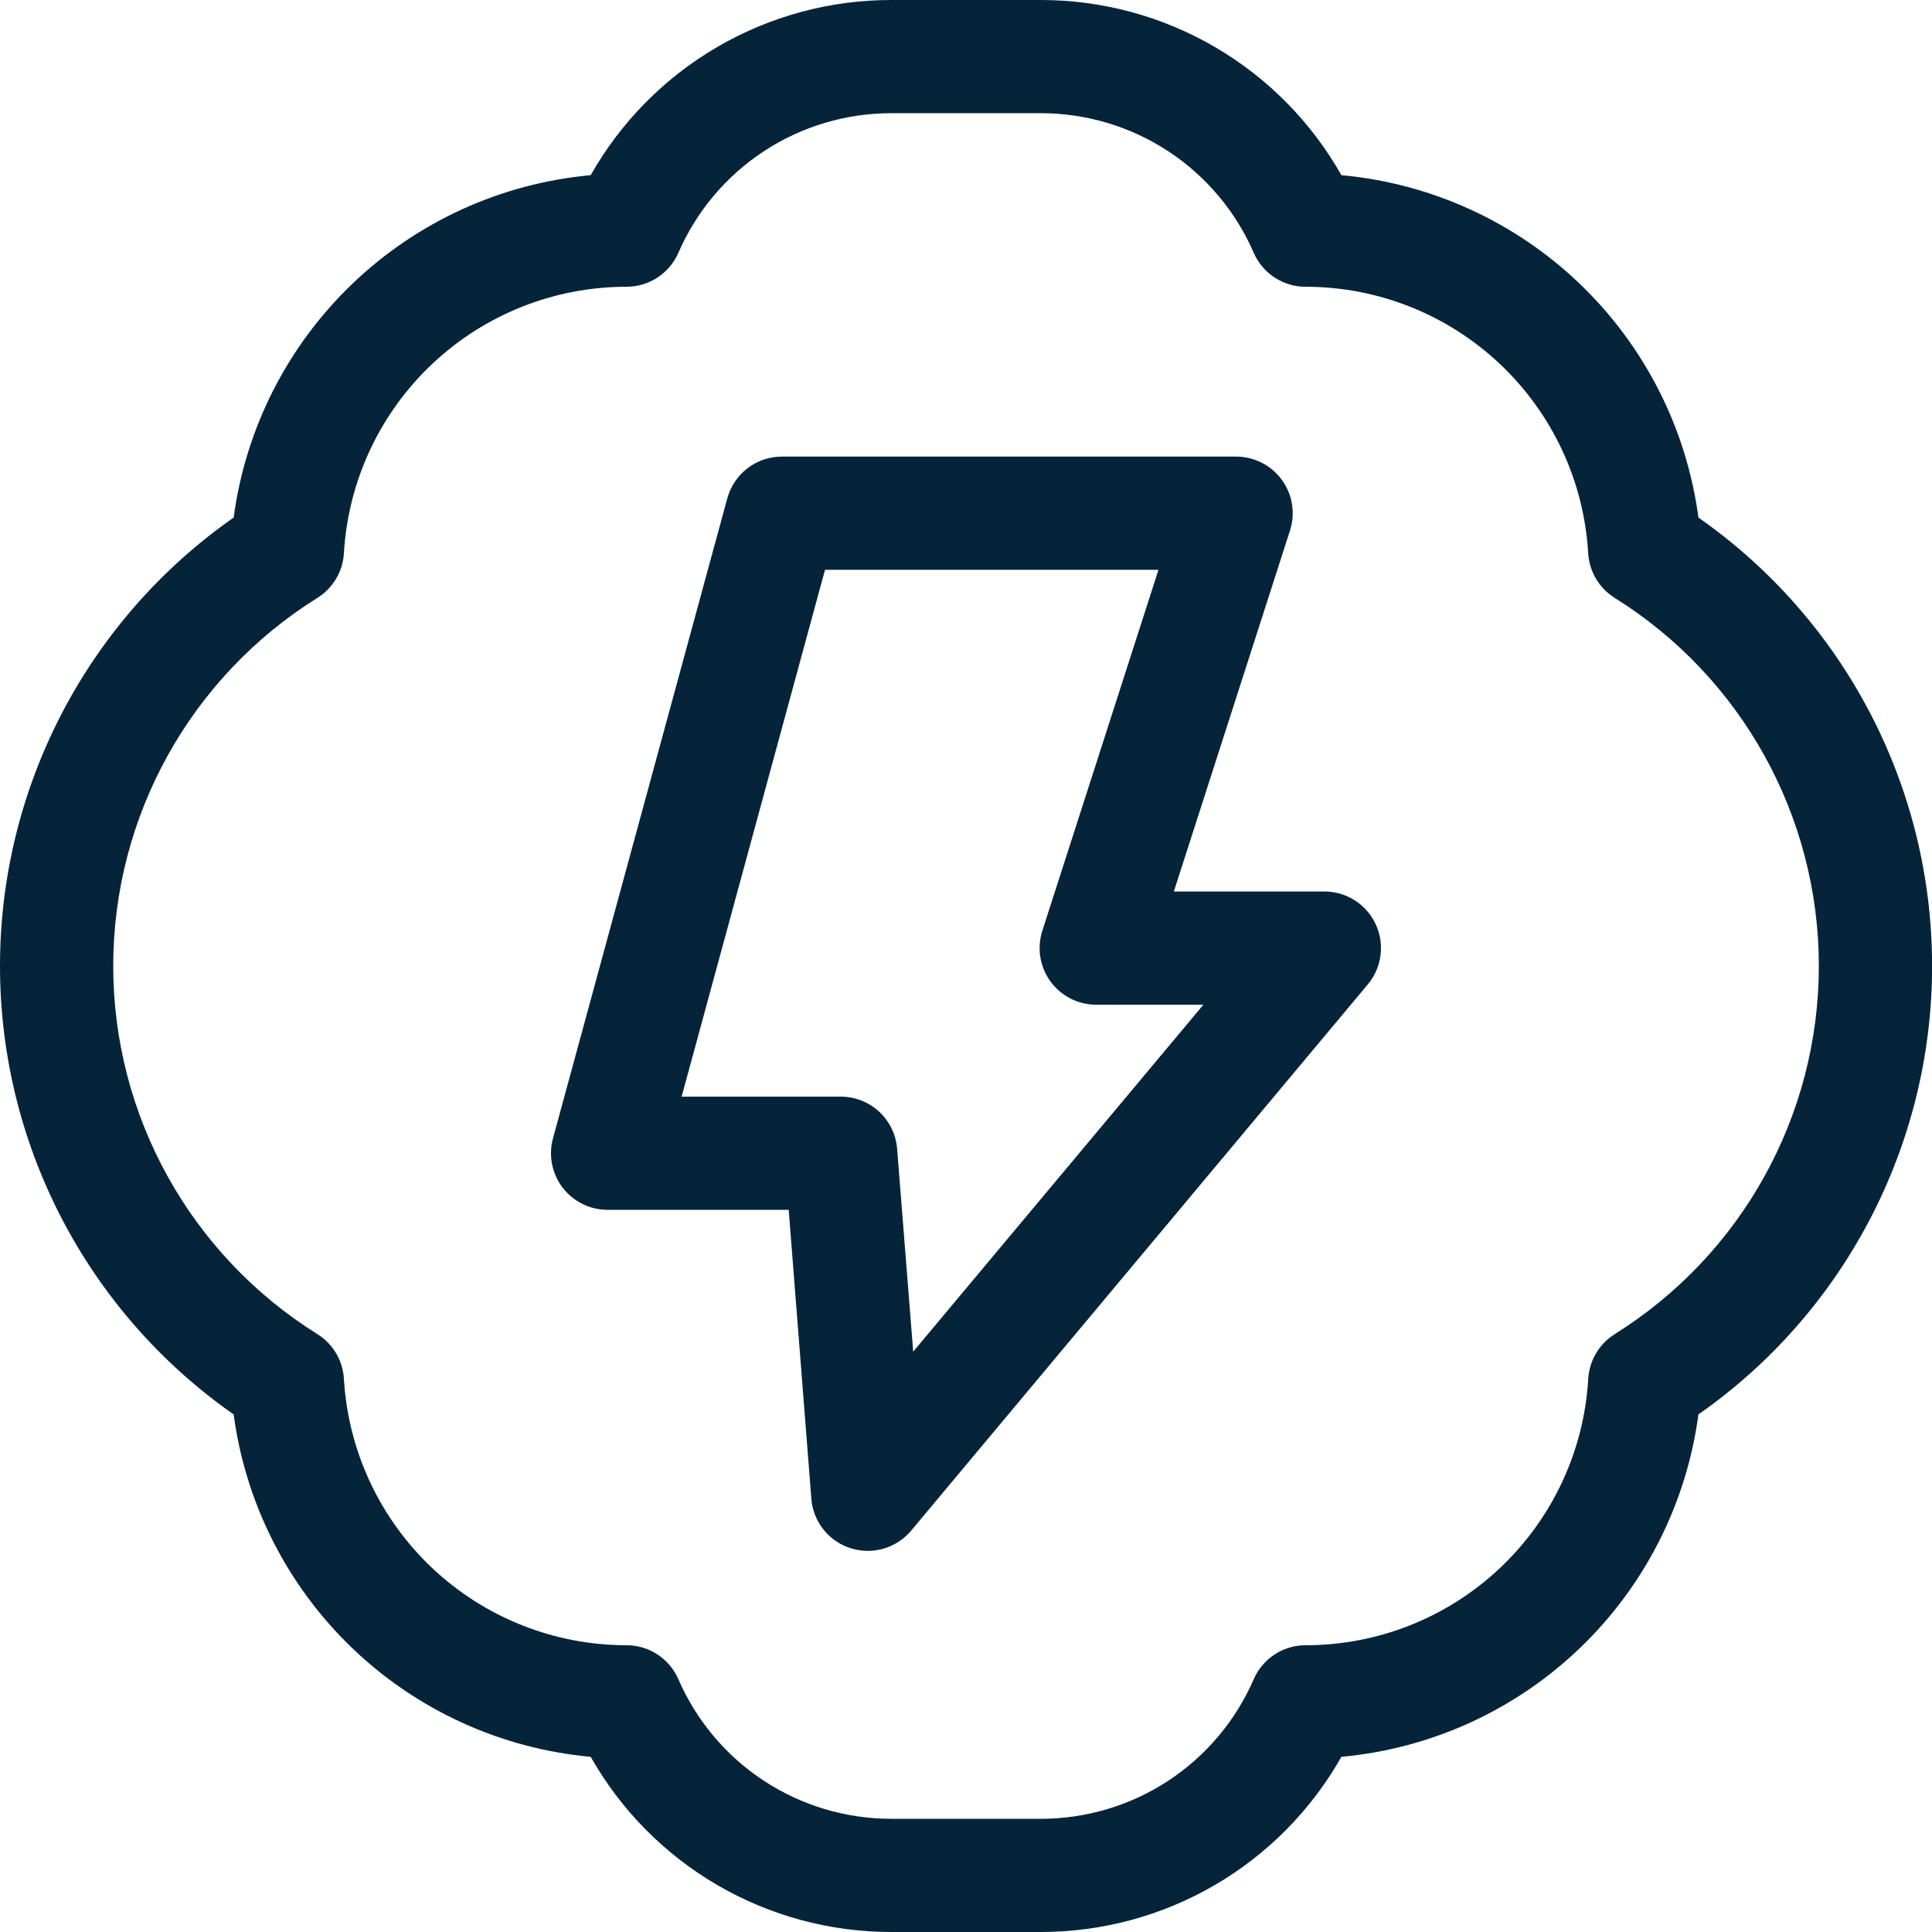
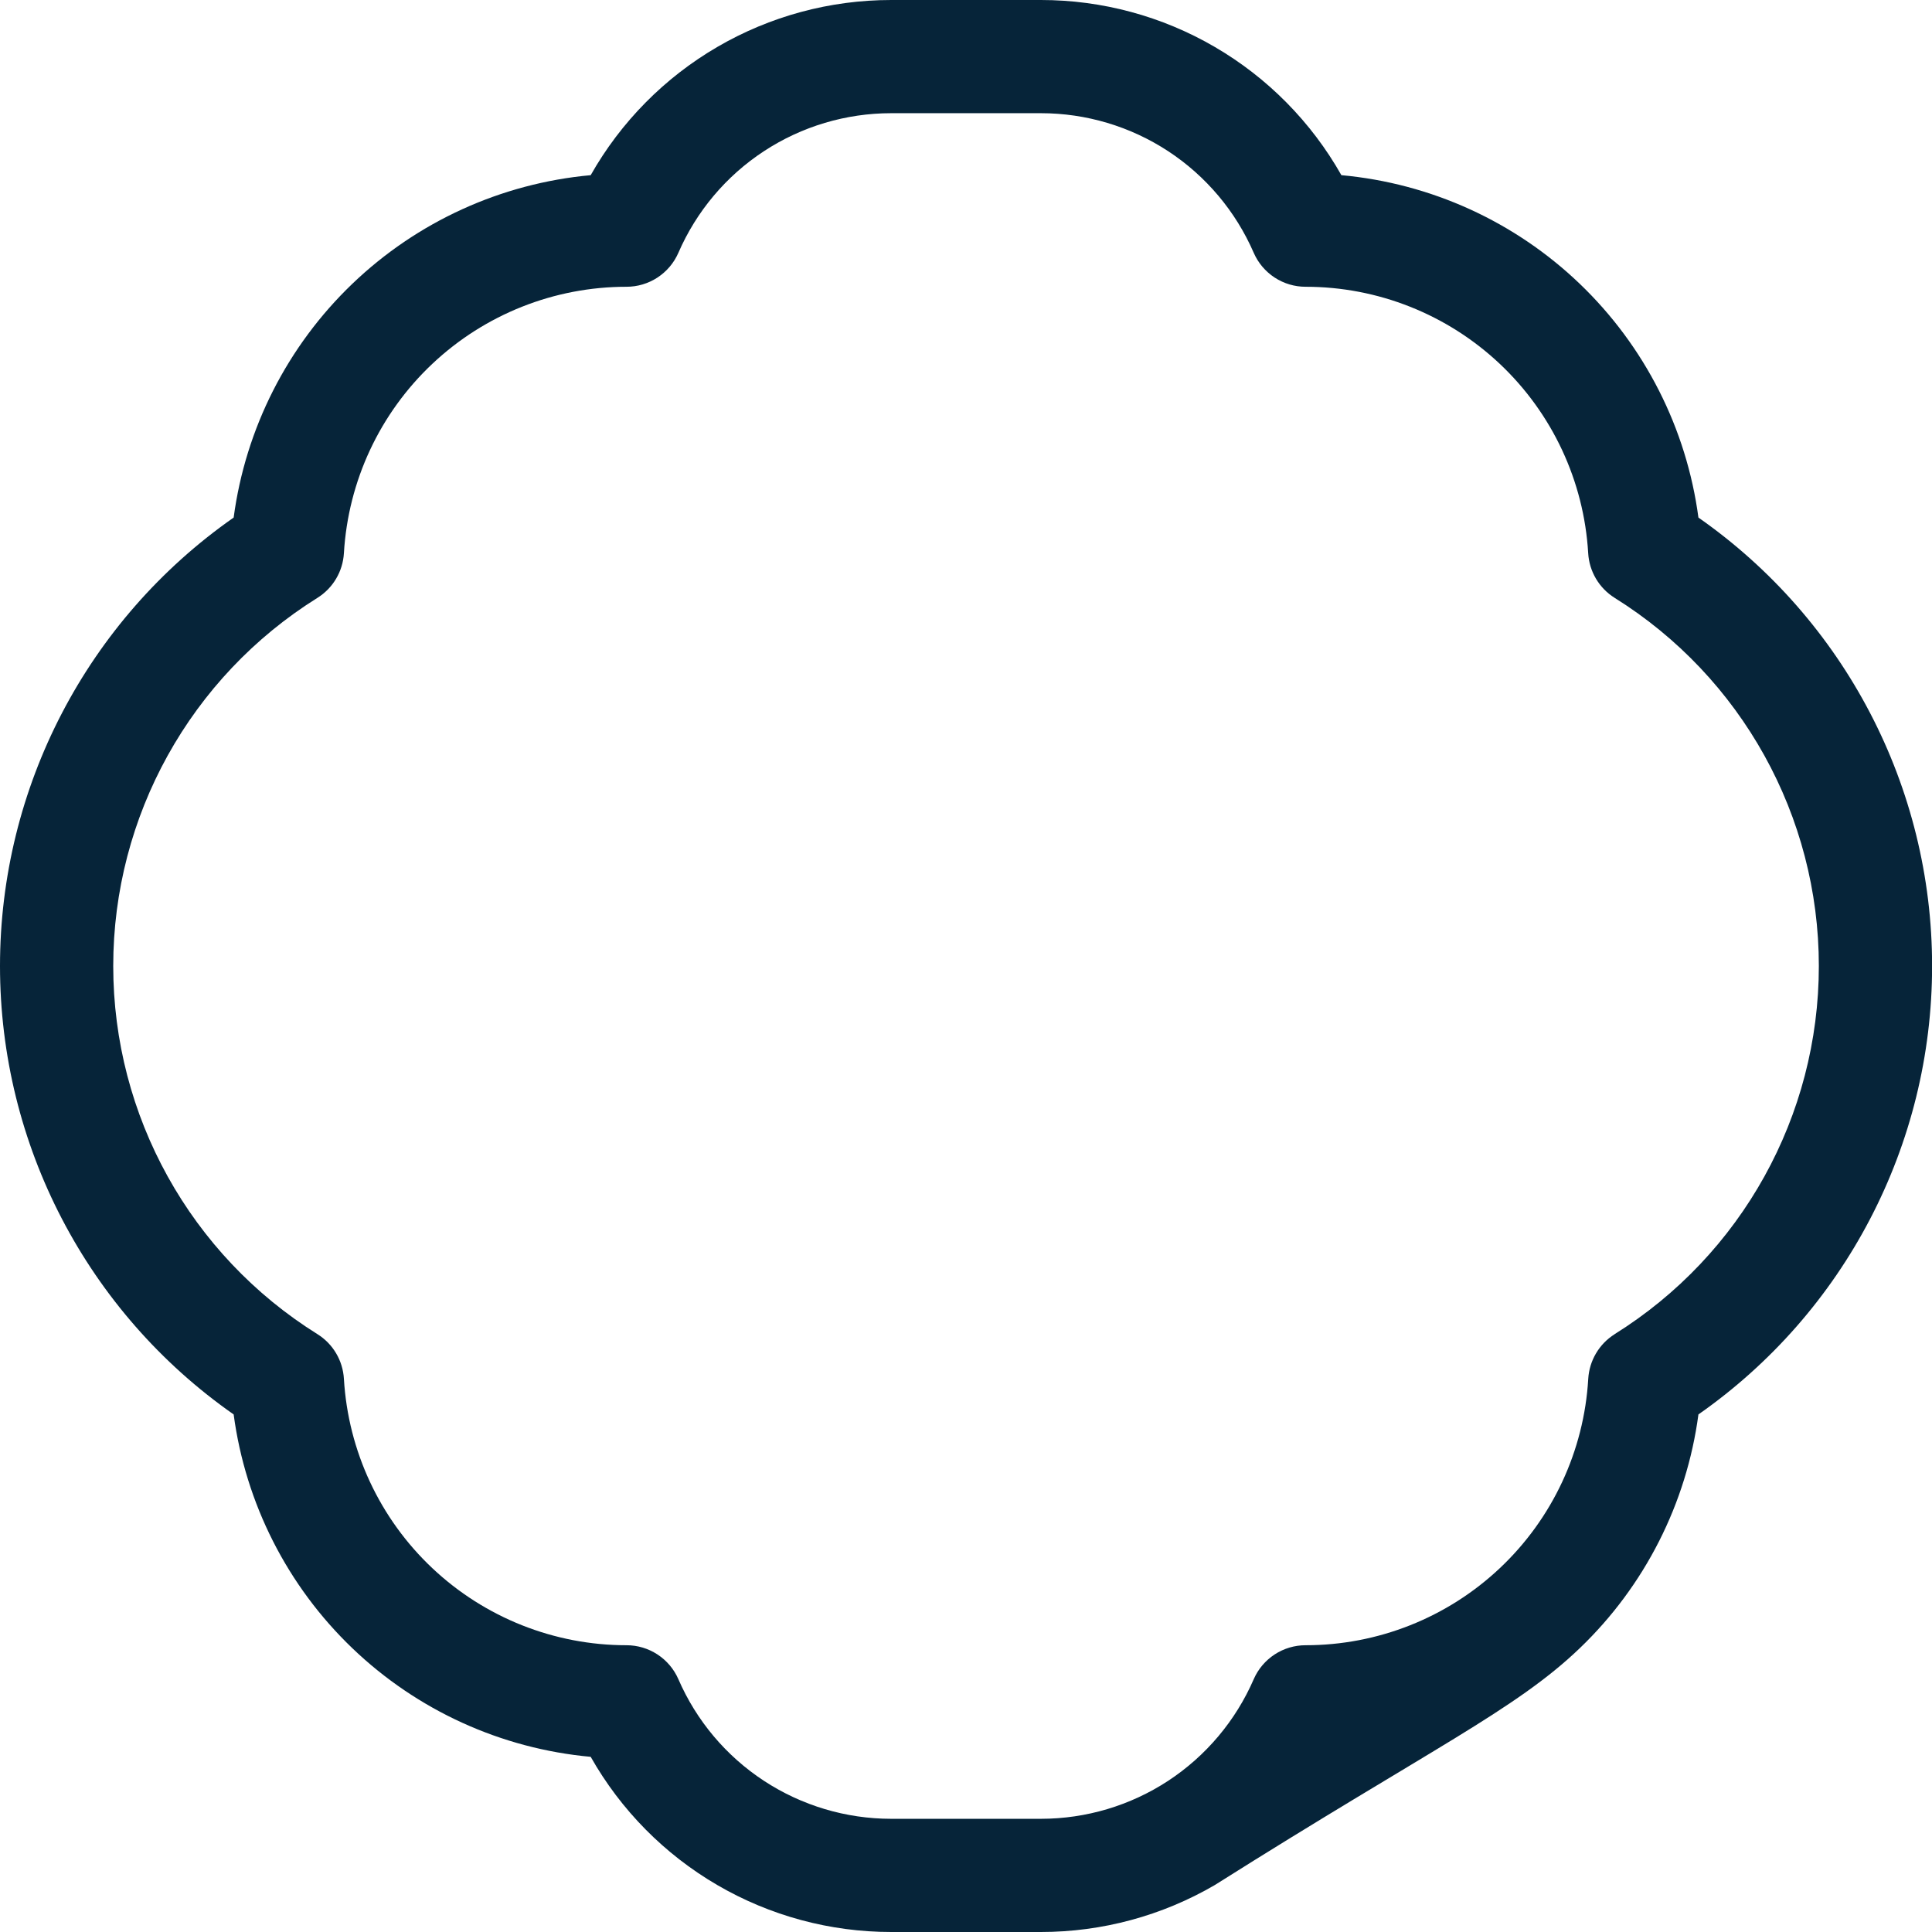
<svg xmlns="http://www.w3.org/2000/svg" width="100px" height="100px" viewBox="0 0 100 100" version="1.1">
  <title>Group 37 Copy</title>
  <g id="Page-2" stroke="none" stroke-width="1" fill="none" fill-rule="evenodd">
    <g id="Sweat-101---What-is-Hyperhidrosis" transform="translate(-719, -1709)" fill="#062439" fill-rule="nonzero">
      <g id="Group-37-Copy" transform="translate(719, 1709)">
-         <path d="M87.91,26.789 C87.295,22.178 85.13,17.913 81.772,14.693 C78.415,11.473 74.063,9.489 69.43,9.067 C67.872,6.313 65.612,4.024 62.879,2.431 C60.147,0.838 57.041,0 53.877,0 L46.127,0 C42.964,0 39.858,0.838 37.126,2.431 C34.393,4.024 32.133,6.313 30.574,9.067 C25.942,9.489 21.59,11.473 18.233,14.693 C14.875,17.913 12.71,22.178 12.094,26.789 C4.515,32.088 0,40.753 0,50 C0,59.247 4.514,67.913 12.094,73.211 C12.71,77.822 14.875,82.087 18.233,85.307 C21.59,88.527 25.942,90.511 30.574,90.933 C32.133,93.687 34.393,95.976 37.126,97.569 C39.858,99.162 42.964,100 46.127,100 L53.877,100 C57.041,100 60.147,99.162 62.879,97.569 C65.612,95.976 67.872,93.687 69.43,90.933 C74.063,90.511 78.415,88.527 81.772,85.307 C85.13,82.087 87.295,77.822 87.91,73.211 C95.49,67.912 100.005,59.247 100.005,50 C100.005,40.753 95.49,32.087 87.91,26.789 Z M83.575,69.057 C82.771,69.562 82.262,70.424 82.207,71.372 C81.988,75.102 80.351,78.606 77.631,81.168 C74.912,83.731 71.317,85.157 67.581,85.157 C67.01,85.156 66.452,85.322 65.975,85.634 C65.497,85.947 65.121,86.391 64.893,86.914 C63.961,89.061 62.422,90.89 60.465,92.174 C58.508,93.457 56.218,94.141 53.877,94.141 L46.127,94.141 C43.787,94.141 41.497,93.457 39.54,92.174 C37.582,90.89 36.044,89.061 35.112,86.914 C34.884,86.391 34.508,85.947 34.03,85.634 C33.553,85.322 32.995,85.156 32.424,85.157 C28.689,85.157 25.094,83.729 22.376,81.167 C19.657,78.604 18.021,75.101 17.801,71.372 C17.747,70.424 17.238,69.561 16.433,69.057 C9.858,64.954 5.861,57.751 5.861,50 C5.861,42.249 9.858,35.046 16.433,30.943 C17.238,30.438 17.747,29.576 17.801,28.628 C18.021,24.899 19.657,21.395 22.376,18.833 C25.094,16.271 28.689,14.843 32.424,14.843 C32.995,14.844 33.553,14.678 34.03,14.366 C34.508,14.053 34.884,13.609 35.112,13.086 C36.044,10.939 37.582,9.11 39.54,7.826 C41.497,6.543 43.786,5.859 46.127,5.859 L53.877,5.859 C56.218,5.859 58.508,6.543 60.465,7.826 C62.422,9.11 63.961,10.939 64.893,13.086 C65.121,13.609 65.497,14.053 65.975,14.366 C66.452,14.678 67.01,14.844 67.581,14.843 C71.316,14.843 74.91,16.271 77.629,18.833 C80.347,21.396 81.984,24.899 82.204,28.628 C82.258,29.576 82.767,30.439 83.571,30.943 C90.147,35.046 94.143,42.249 94.143,50 C94.143,57.751 90.147,64.954 83.571,69.057 L83.575,69.057 Z" id="Shape" />
-         <path d="M68.557,46.145 L60.758,46.145 L66.77,27.459 C67.056,26.568 66.899,25.594 66.348,24.837 C65.797,24.081 64.918,23.633 63.982,23.633 L40.472,23.633 C39.828,23.633 39.204,23.844 38.693,24.235 C38.182,24.625 37.814,25.173 37.645,25.793 L28.622,58.922 L28.622,58.921 C28.382,59.802 28.567,60.744 29.12,61.469 C29.675,62.195 30.535,62.62 31.448,62.621 L40.823,62.621 L41.995,77.573 C42.056,78.352 42.426,79.073 43.021,79.578 C43.617,80.082 44.388,80.329 45.166,80.262 C45.944,80.195 46.662,79.821 47.163,79.223 L70.795,50.955 L70.795,50.954 C71.275,50.382 71.517,49.649 71.474,48.903 C71.431,48.158 71.104,47.458 70.562,46.945 C70.02,46.432 69.303,46.146 68.557,46.144 L68.557,46.145 Z M47.267,69.961 L46.435,59.461 C46.377,58.725 46.043,58.037 45.5,57.537 C44.956,57.036 44.244,56.759 43.506,56.762 L35.281,56.762 L42.703,29.492 L59.963,29.492 L53.951,48.178 C53.664,49.069 53.821,50.043 54.372,50.8 C54.924,51.556 55.804,52.004 56.74,52.004 L62.287,52.004 L47.267,69.961 Z" id="Shape" />
+         <path d="M87.91,26.789 C87.295,22.178 85.13,17.913 81.772,14.693 C78.415,11.473 74.063,9.489 69.43,9.067 C67.872,6.313 65.612,4.024 62.879,2.431 C60.147,0.838 57.041,0 53.877,0 L46.127,0 C42.964,0 39.858,0.838 37.126,2.431 C34.393,4.024 32.133,6.313 30.574,9.067 C25.942,9.489 21.59,11.473 18.233,14.693 C14.875,17.913 12.71,22.178 12.094,26.789 C4.515,32.088 0,40.753 0,50 C0,59.247 4.514,67.913 12.094,73.211 C12.71,77.822 14.875,82.087 18.233,85.307 C21.59,88.527 25.942,90.511 30.574,90.933 C32.133,93.687 34.393,95.976 37.126,97.569 C39.858,99.162 42.964,100 46.127,100 L53.877,100 C57.041,100 60.147,99.162 62.879,97.569 C74.063,90.511 78.415,88.527 81.772,85.307 C85.13,82.087 87.295,77.822 87.91,73.211 C95.49,67.912 100.005,59.247 100.005,50 C100.005,40.753 95.49,32.087 87.91,26.789 Z M83.575,69.057 C82.771,69.562 82.262,70.424 82.207,71.372 C81.988,75.102 80.351,78.606 77.631,81.168 C74.912,83.731 71.317,85.157 67.581,85.157 C67.01,85.156 66.452,85.322 65.975,85.634 C65.497,85.947 65.121,86.391 64.893,86.914 C63.961,89.061 62.422,90.89 60.465,92.174 C58.508,93.457 56.218,94.141 53.877,94.141 L46.127,94.141 C43.787,94.141 41.497,93.457 39.54,92.174 C37.582,90.89 36.044,89.061 35.112,86.914 C34.884,86.391 34.508,85.947 34.03,85.634 C33.553,85.322 32.995,85.156 32.424,85.157 C28.689,85.157 25.094,83.729 22.376,81.167 C19.657,78.604 18.021,75.101 17.801,71.372 C17.747,70.424 17.238,69.561 16.433,69.057 C9.858,64.954 5.861,57.751 5.861,50 C5.861,42.249 9.858,35.046 16.433,30.943 C17.238,30.438 17.747,29.576 17.801,28.628 C18.021,24.899 19.657,21.395 22.376,18.833 C25.094,16.271 28.689,14.843 32.424,14.843 C32.995,14.844 33.553,14.678 34.03,14.366 C34.508,14.053 34.884,13.609 35.112,13.086 C36.044,10.939 37.582,9.11 39.54,7.826 C41.497,6.543 43.786,5.859 46.127,5.859 L53.877,5.859 C56.218,5.859 58.508,6.543 60.465,7.826 C62.422,9.11 63.961,10.939 64.893,13.086 C65.121,13.609 65.497,14.053 65.975,14.366 C66.452,14.678 67.01,14.844 67.581,14.843 C71.316,14.843 74.91,16.271 77.629,18.833 C80.347,21.396 81.984,24.899 82.204,28.628 C82.258,29.576 82.767,30.439 83.571,30.943 C90.147,35.046 94.143,42.249 94.143,50 C94.143,57.751 90.147,64.954 83.571,69.057 L83.575,69.057 Z" id="Shape" />
      </g>
    </g>
  </g>
</svg>